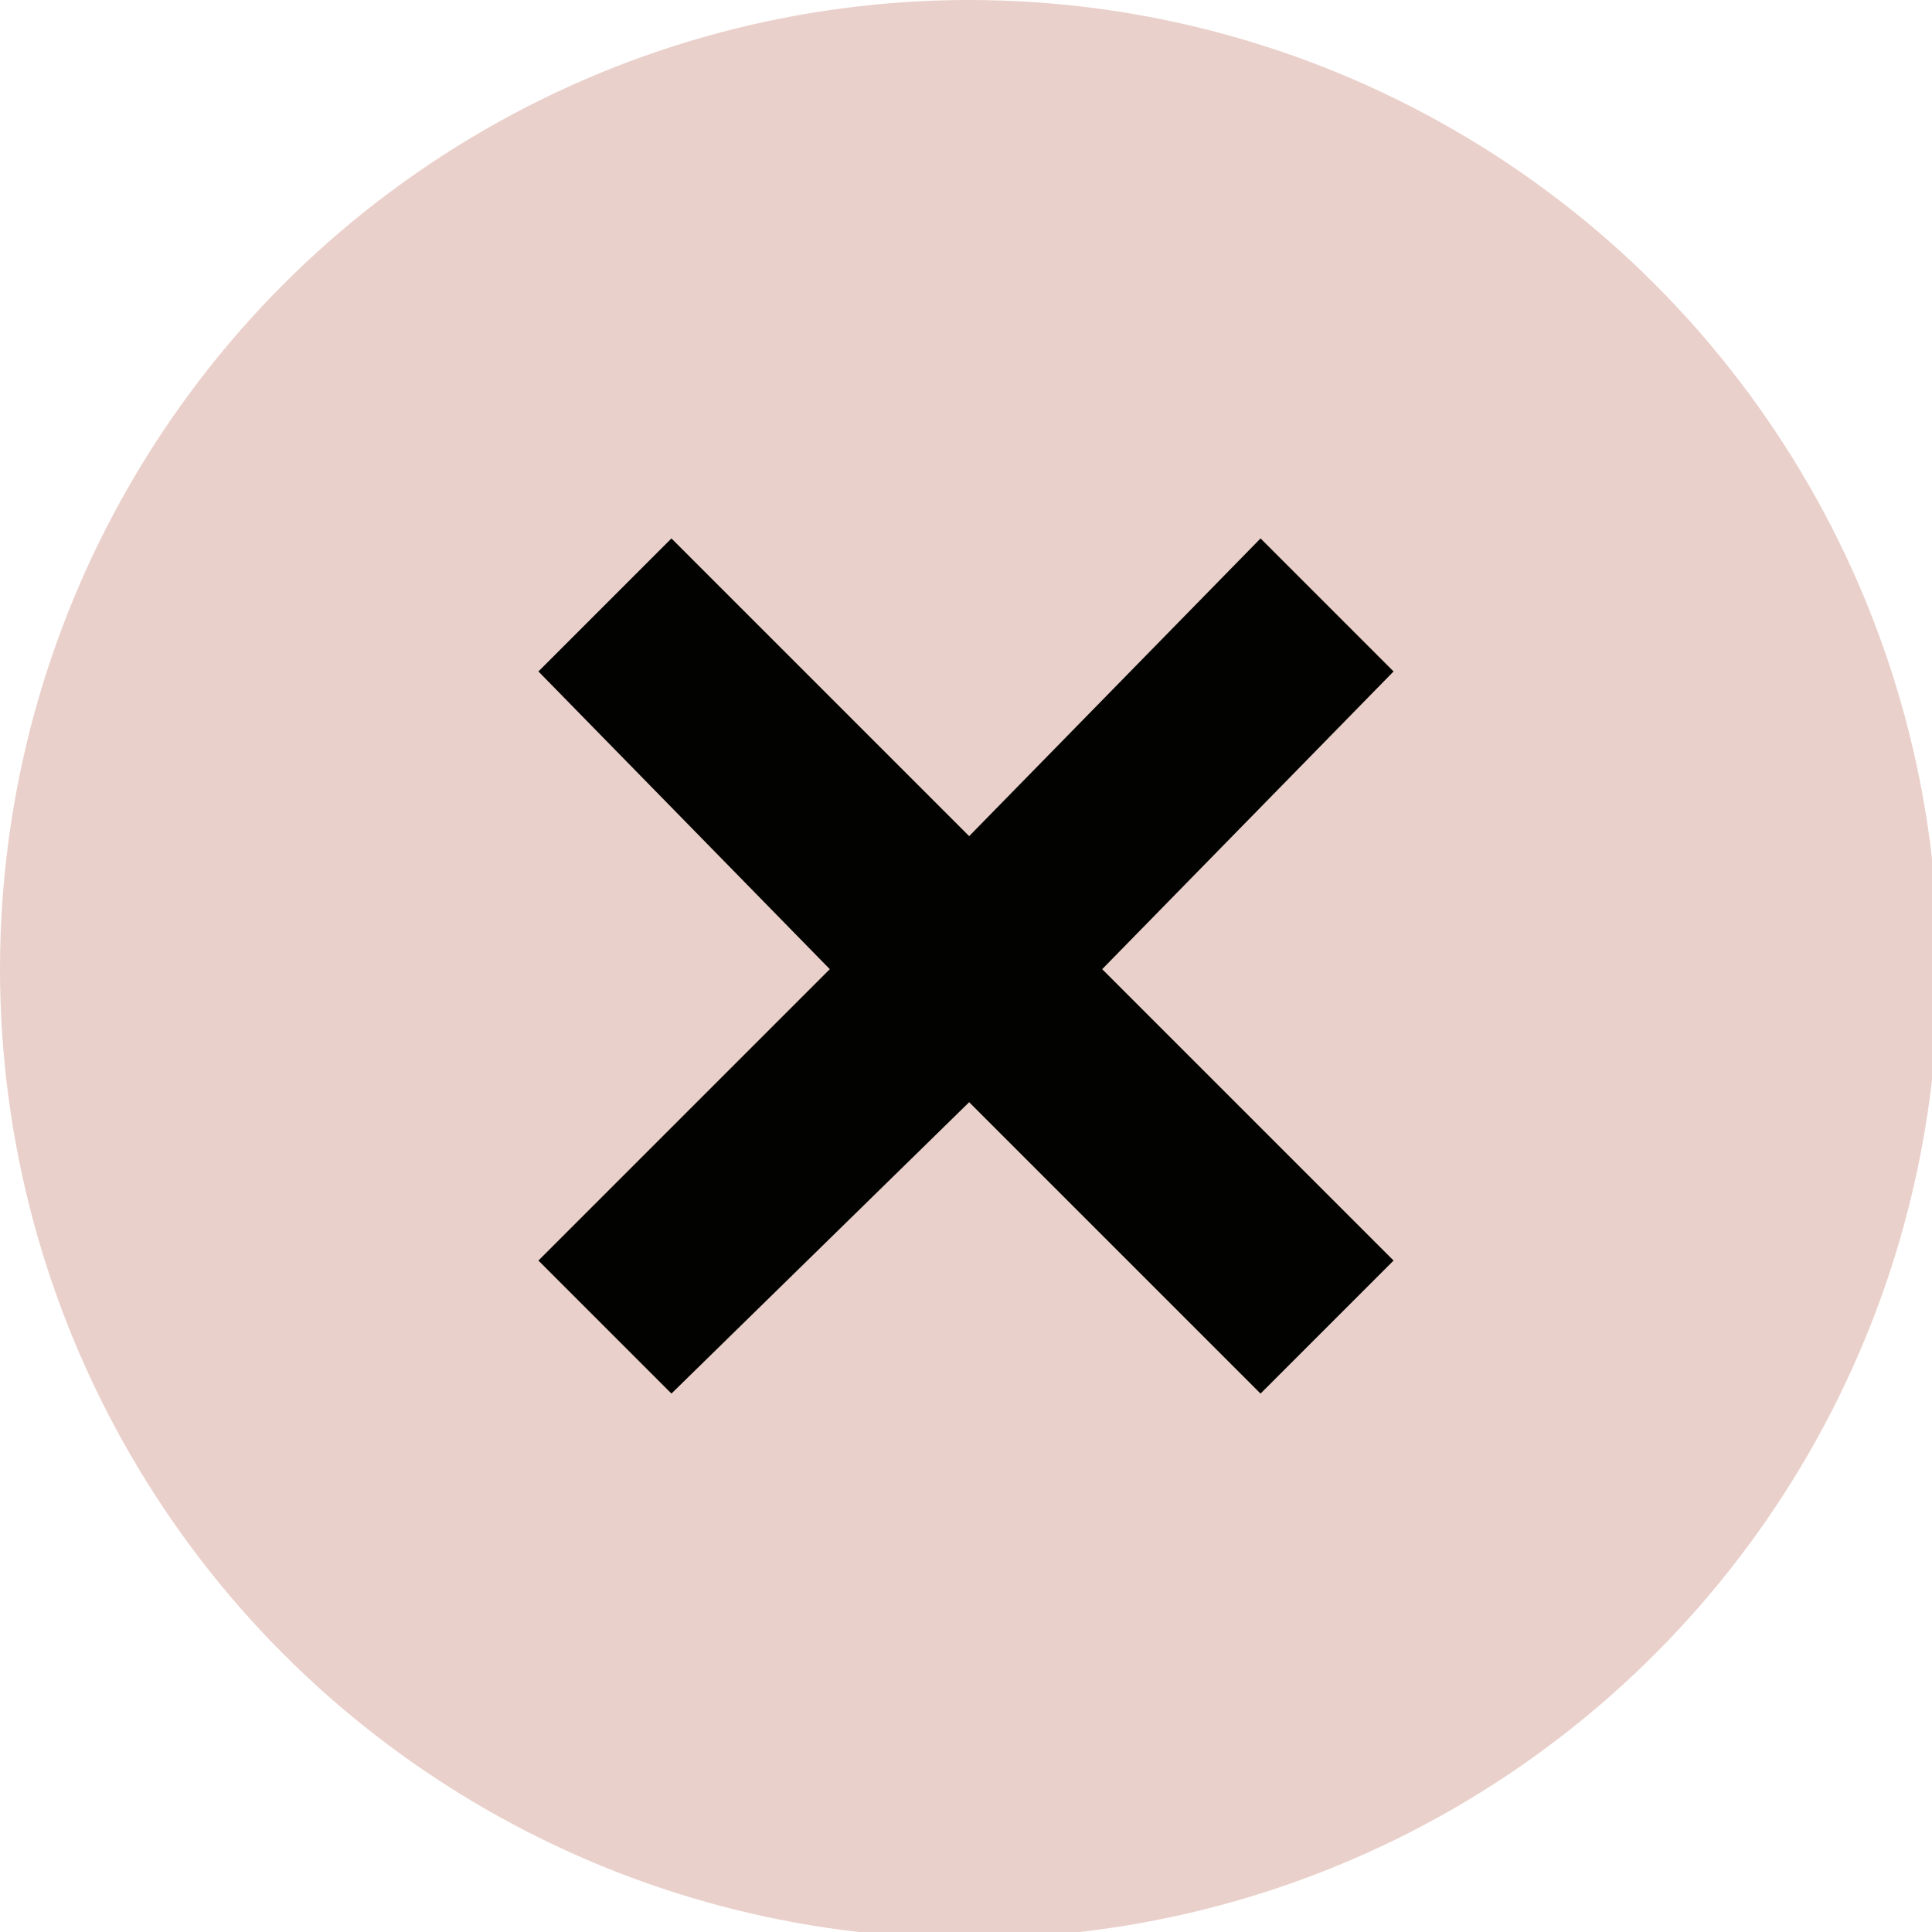
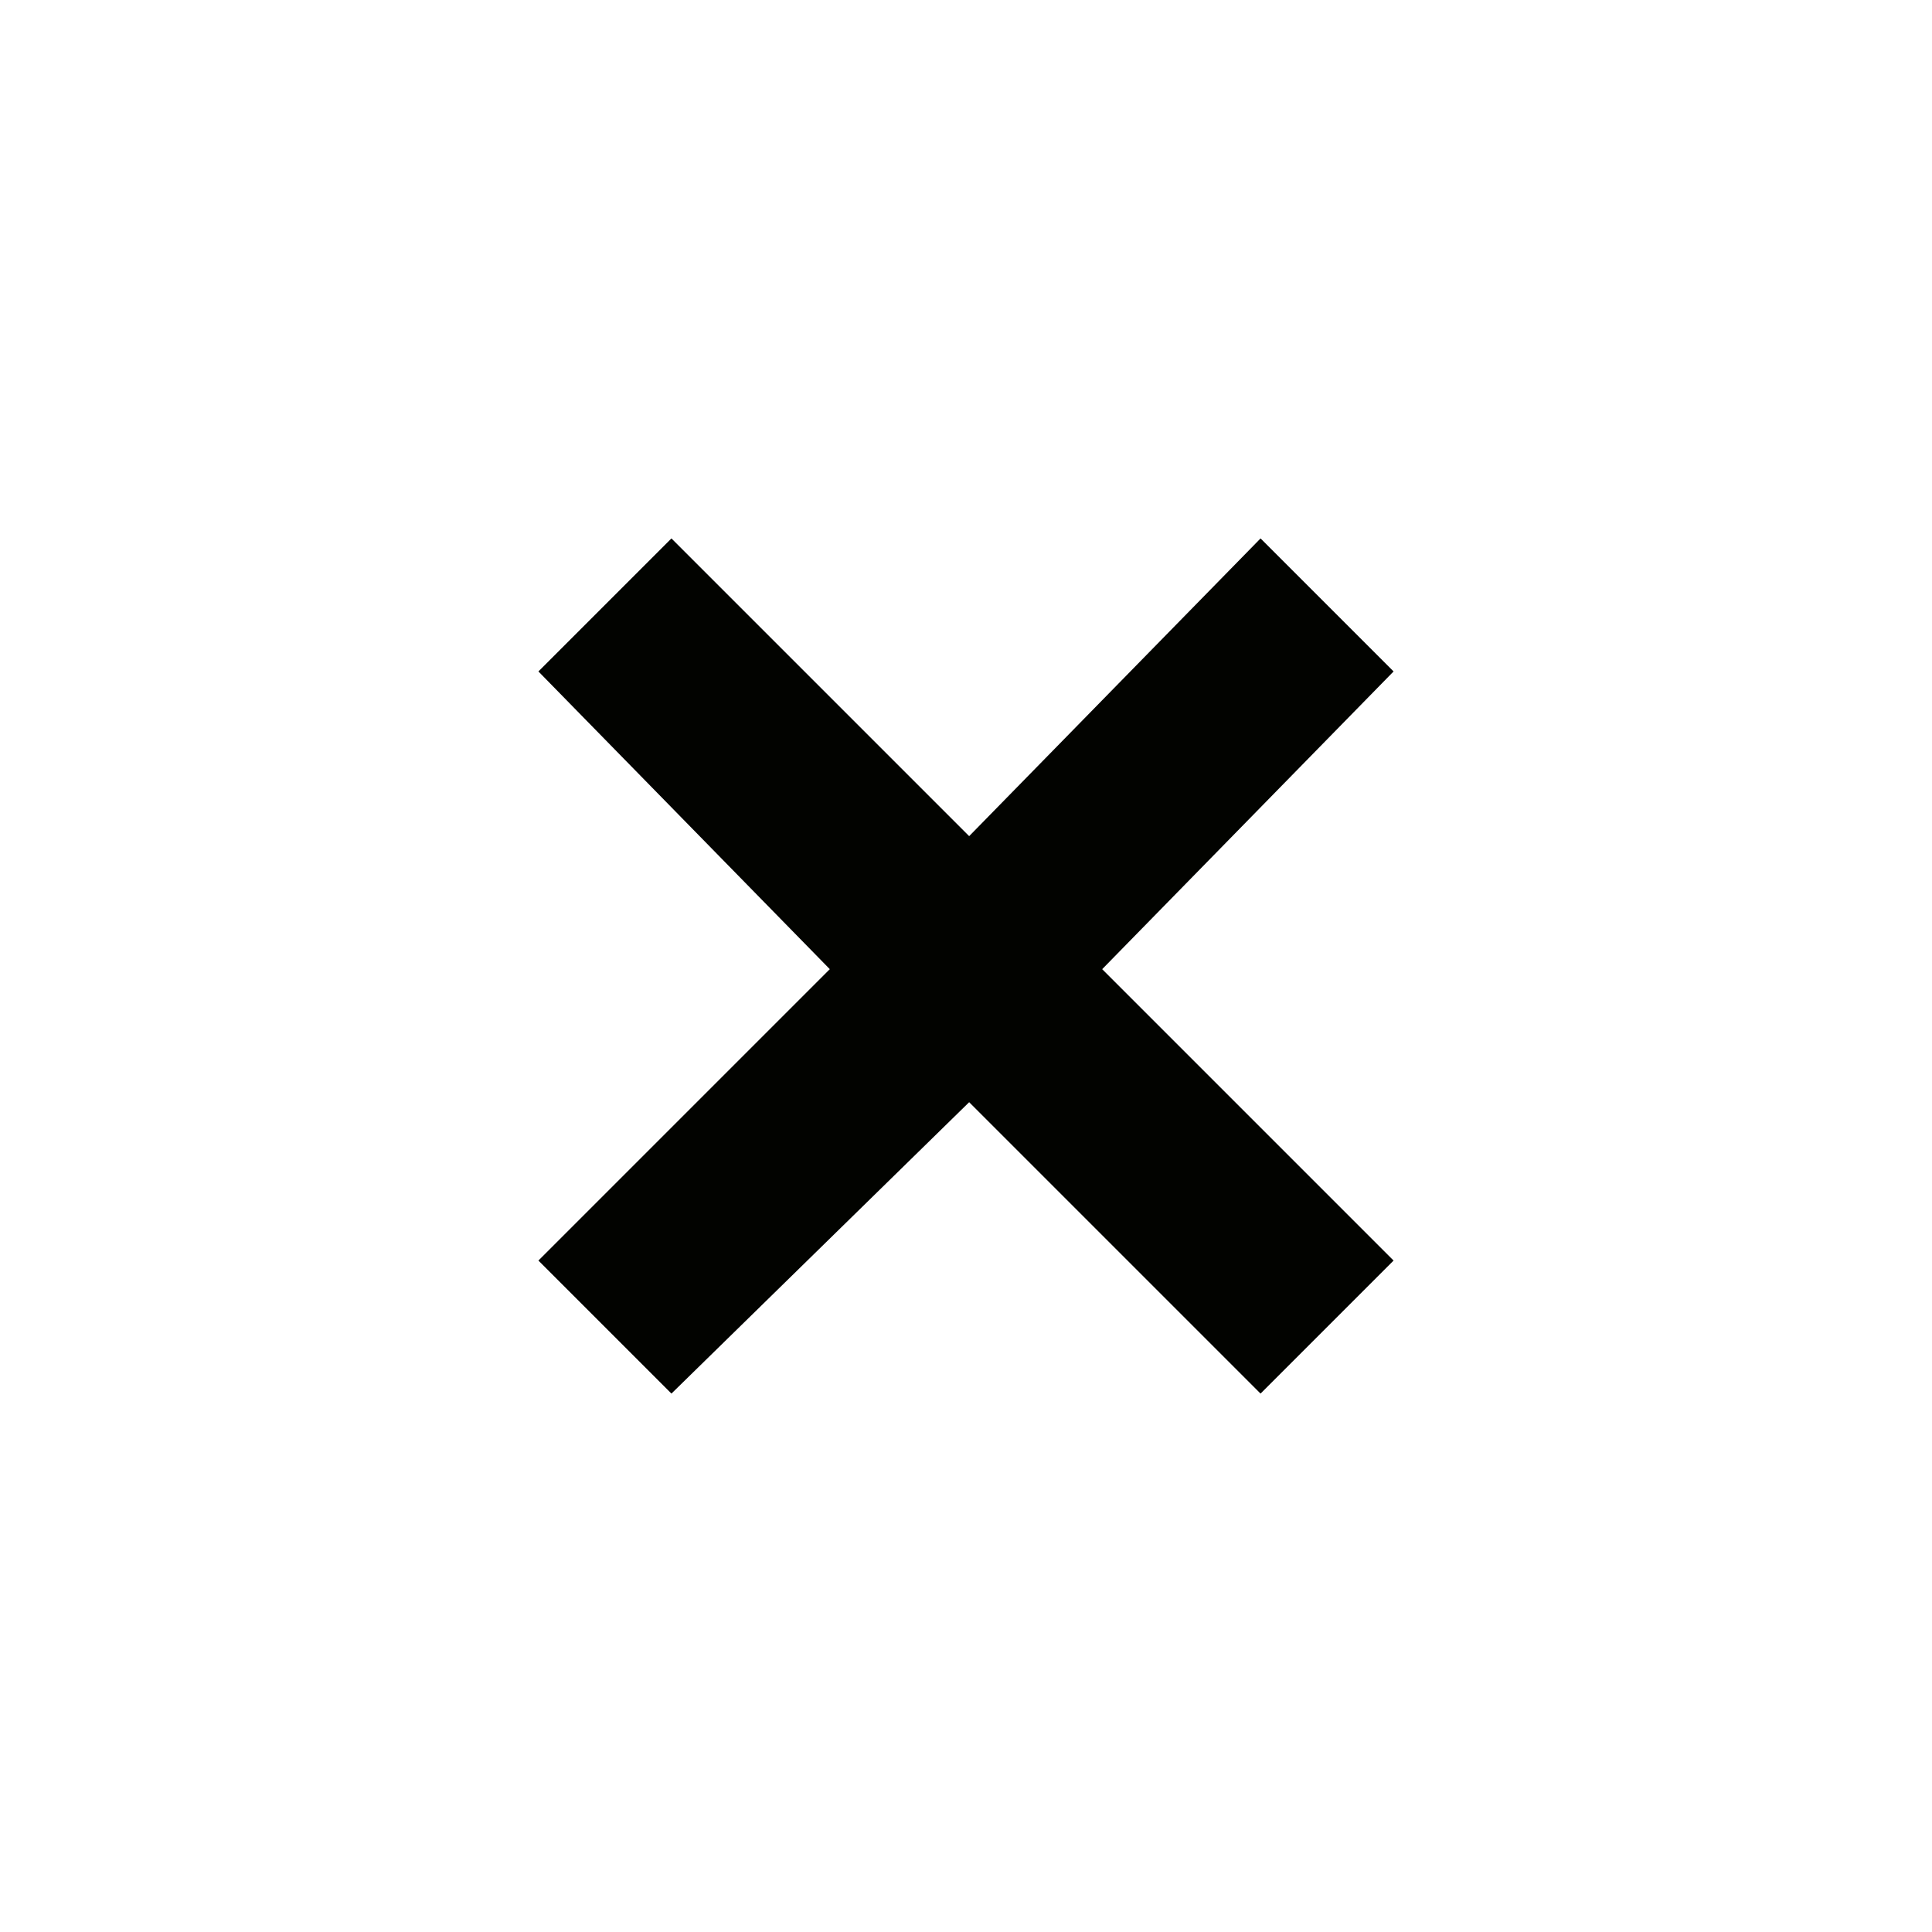
<svg xmlns="http://www.w3.org/2000/svg" viewBox="0 0 30.5 30.5">
-   <circle cx="15.3" cy="15.3" r="15.3" fill="#EAD0CA" />
  <path fill="#020300" d="M22 10.6l-2.1-2.1-4.6 4.7-4.7-4.7-2.1 2.1 4.6 4.7-4.6 4.6 2.1 2.1 4.7-4.6 4.6 4.6 2.1-2.1-4.6-4.6z" />
</svg>